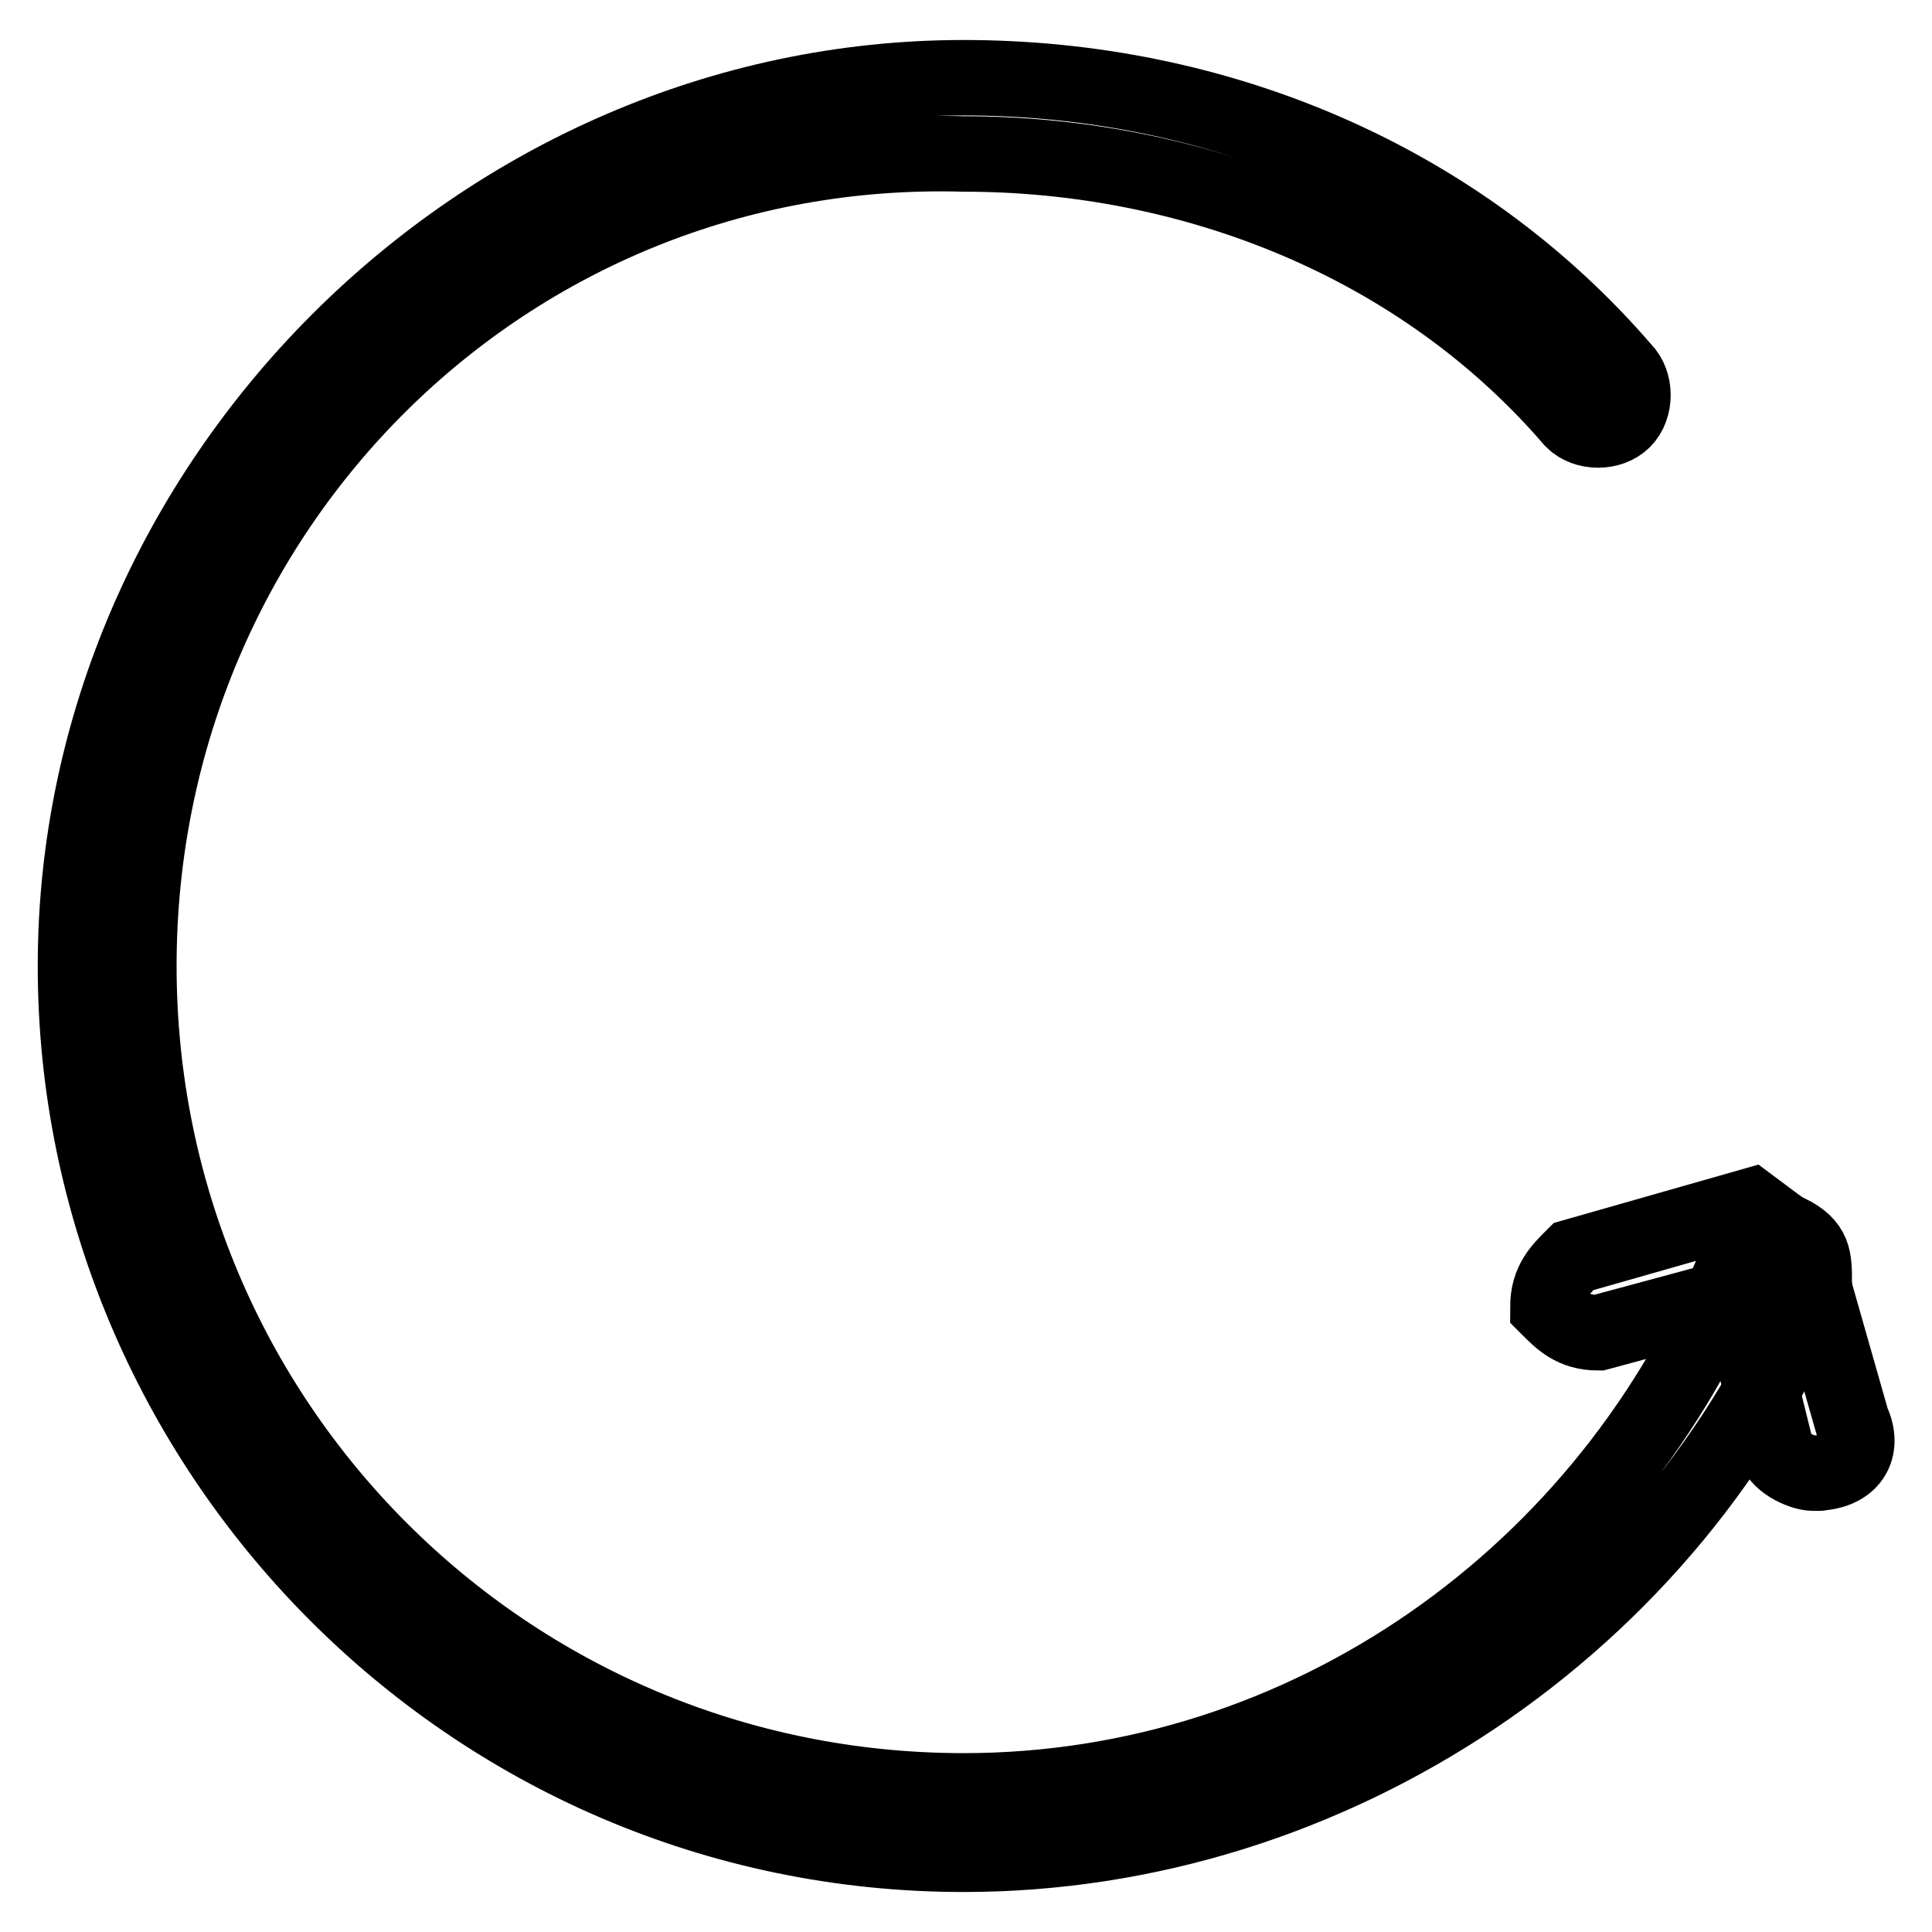
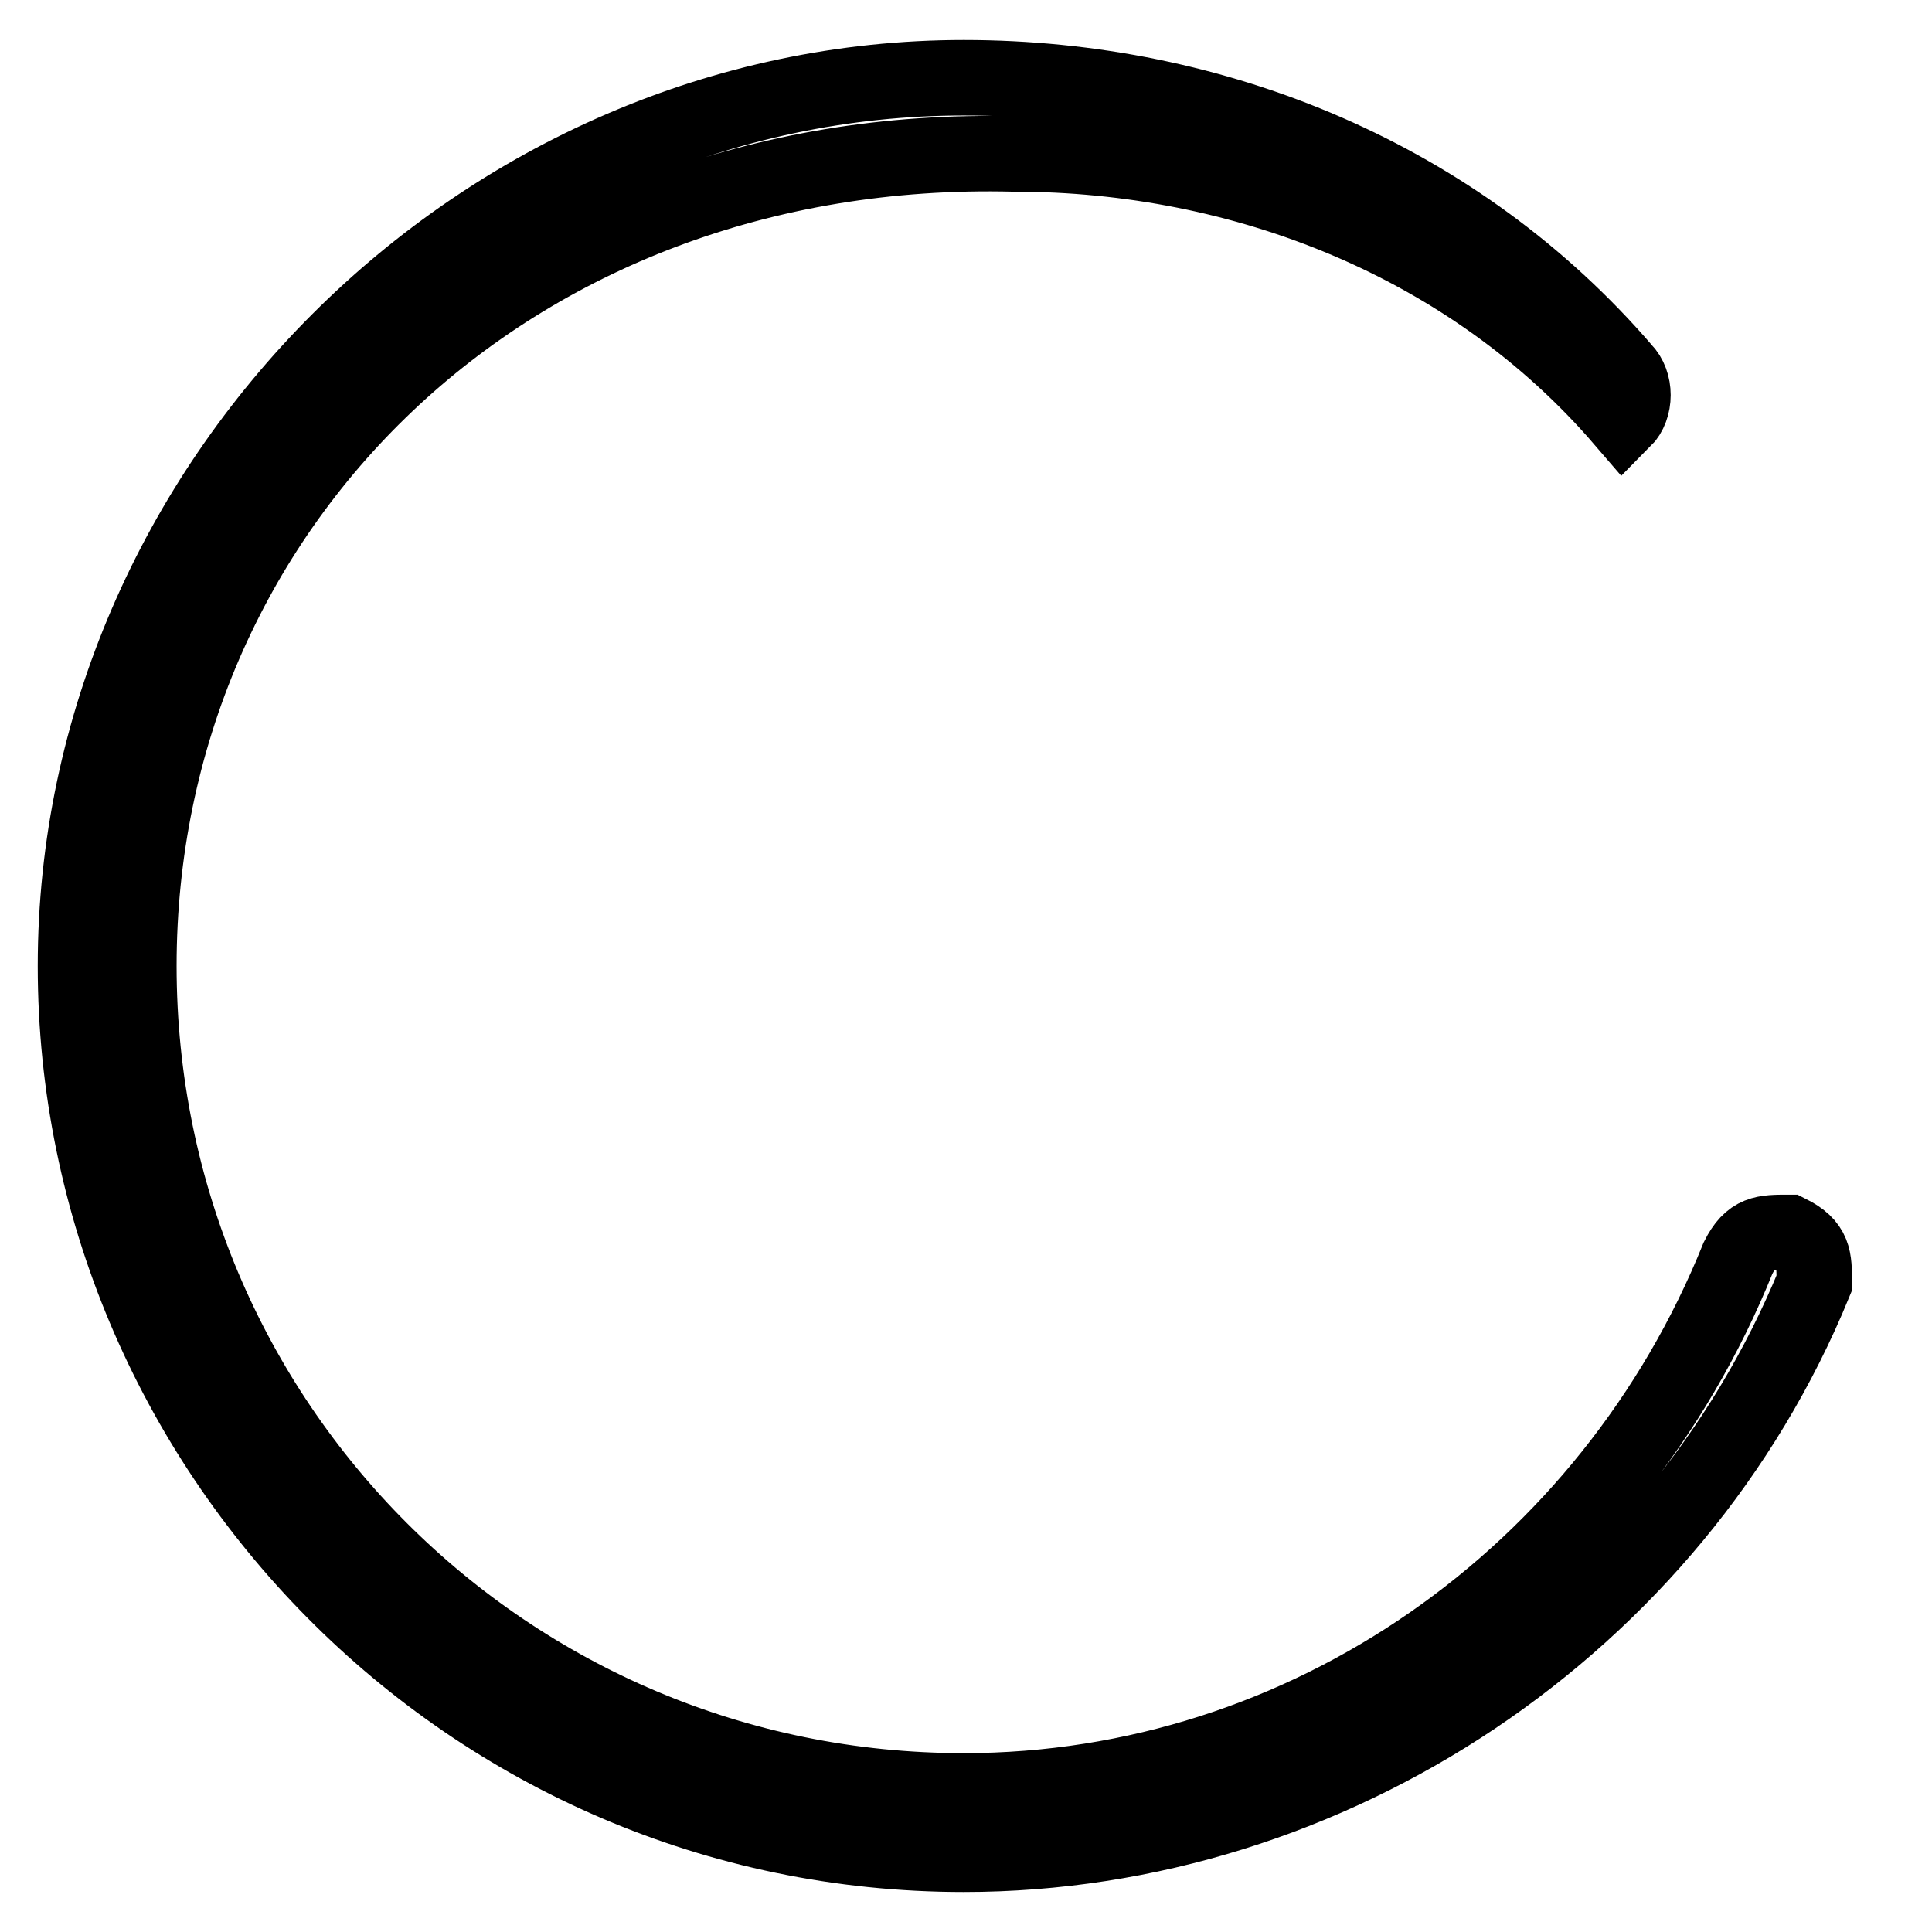
<svg xmlns="http://www.w3.org/2000/svg" version="1.1" x="0px" y="0px" viewBox="0 0 256 256" enable-background="new 0 0 256 256" xml:space="preserve">
  <g>
-     <path stroke-width="10" fill-opacity="0" stroke="#000000" d="M127.7,245.7C62.1,245.7,10,191.9,10,128C10,64.1,63.8,10.3,127.7,10.3c33.6,0,65.6,13.4,87.4,38.7 c1.7,1.7,1.7,5,0,6.7c-1.7,1.7-5,1.7-6.7,0c-20.2-23.5-50.4-35.3-80.7-35.3C67.2,18.7,18.4,67.5,18.4,128s48.8,109.3,109.3,109.3 c45.4,0,85.7-28.6,102.6-70.6c1.7-3.4,3.4-3.4,6.7-3.4c3.4,1.7,3.4,3.4,3.4,6.7C221.8,215.4,176.4,245.7,127.7,245.7z" />
-     <path stroke-width="10" fill-opacity="0" stroke="#000000" d="M240.3,195.2c-1.7,0-5-1.7-5-3.4l-5-20.2l-18.5,5c-3.4,0-5-1.7-6.7-3.4c0-3.4,1.7-5,3.4-6.7l23.5-6.7l6.7,5 l6.7,23.5C247.1,191.9,245.4,195.2,240.3,195.2C242,195.2,240.3,195.2,240.3,195.2L240.3,195.2z" />
+     <path stroke-width="10" fill-opacity="0" stroke="#000000" d="M127.7,245.7C62.1,245.7,10,191.9,10,128C10,64.1,63.8,10.3,127.7,10.3c33.6,0,65.6,13.4,87.4,38.7 c1.7,1.7,1.7,5,0,6.7c-20.2-23.5-50.4-35.3-80.7-35.3C67.2,18.7,18.4,67.5,18.4,128s48.8,109.3,109.3,109.3 c45.4,0,85.7-28.6,102.6-70.6c1.7-3.4,3.4-3.4,6.7-3.4c3.4,1.7,3.4,3.4,3.4,6.7C221.8,215.4,176.4,245.7,127.7,245.7z" />
  </g>
</svg>